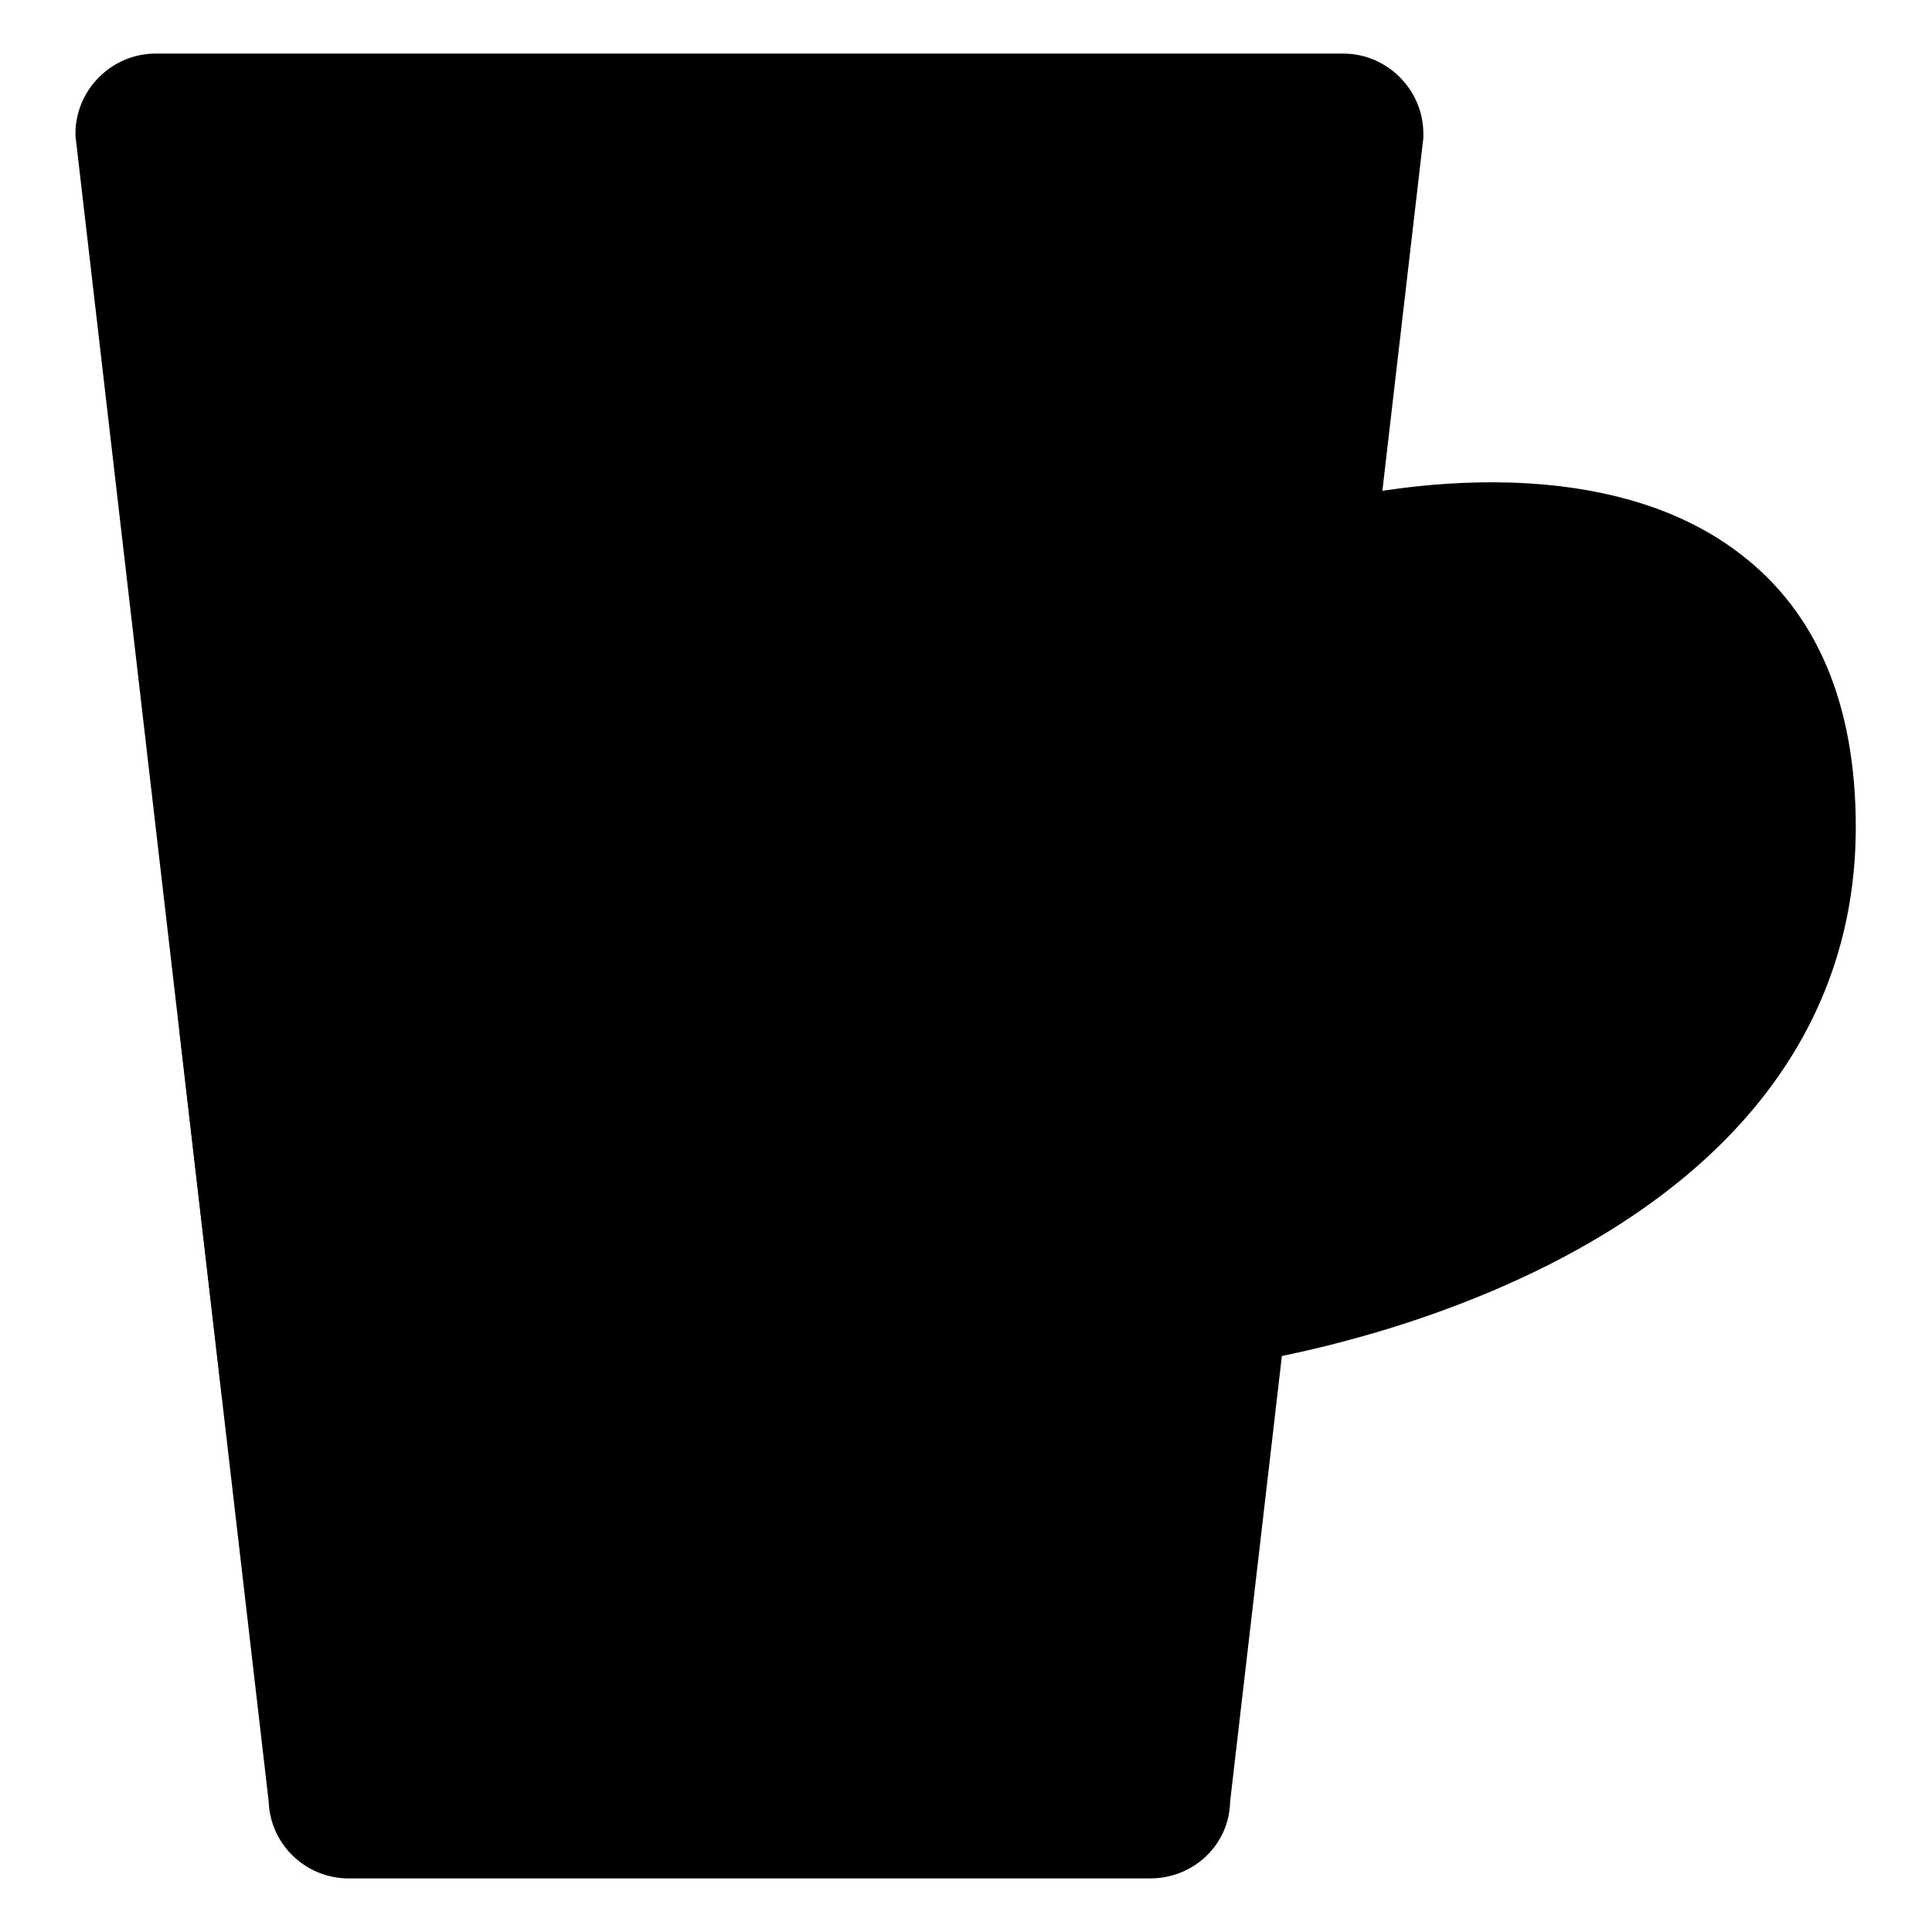
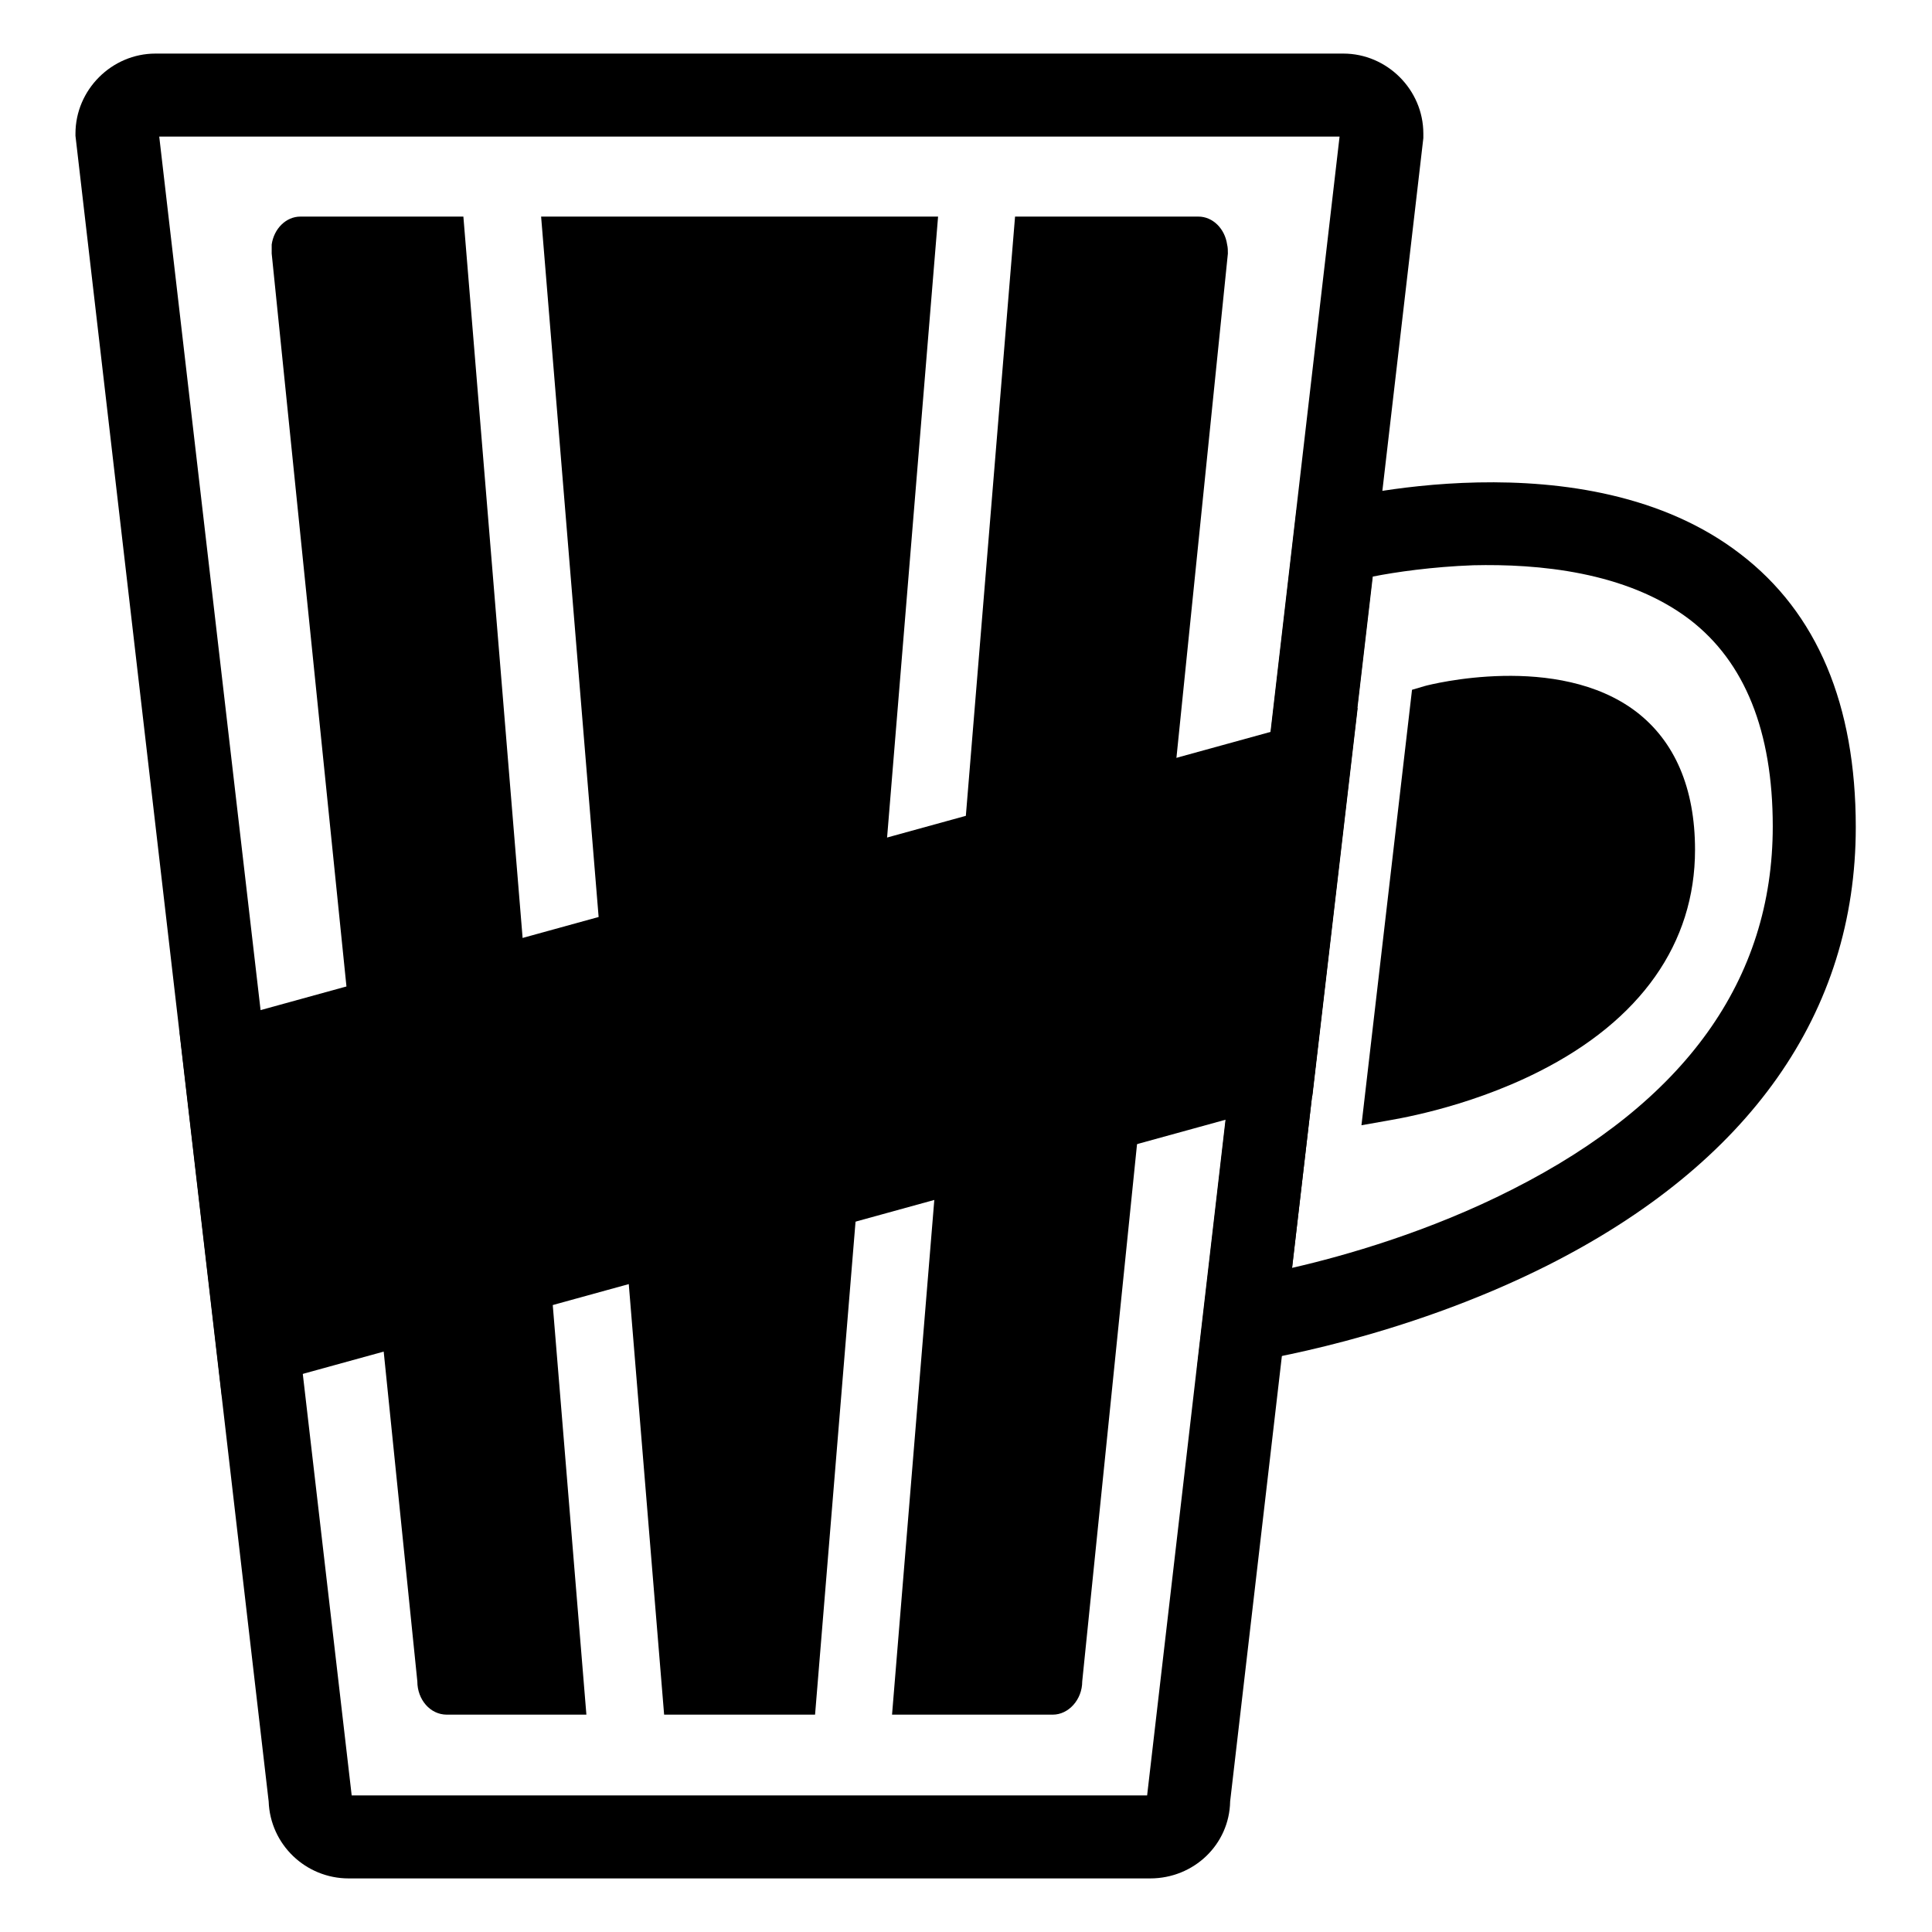
<svg xmlns="http://www.w3.org/2000/svg" version="1.1" x="0px" y="0px" viewBox="0 0 256 256" enable-background="new 0 0 256 256" xml:space="preserve">
  <g>
-     <path fill="#000000" d="M152.4,243.4H46.2c-2.8,0-5.1-2.3-5.1-5.1L15.5,17.7c0-2.8,2.3-5.1,5.1-5.1H178c2.8,0,5.1,2.3,5.1,5.1 l-25.6,220.7C157.5,241.1,155.2,243.4,152.4,243.4z" />
    <path fill="#000000" d="M152.4,248.9H46.2c-5.7,0-10.4-4.5-10.6-10.2L10,18v-0.3c0-5.8,4.8-10.6,10.6-10.6H178 c5.8,0,10.6,4.8,10.6,10.6V18l0,0.3L163,238.7C162.9,244.4,158.2,248.9,152.4,248.9L152.4,248.9z M46.6,237.9H152l25.5-219.8H21.1 L46.6,237.9z" />
    <path fill="#000000" d="M108,227.2l16.3-198.5H71.7l16.3,198.5H108z M61.4,28.7H39.8c-1.9,0-3.5,1.6-3.8,3.7c0,0.4,0,0.8,0,1.2 l19.3,189.2c0,2.4,1.7,4.4,3.9,4.4h18.5L61.4,28.7z M162.6,32.4c-0.3-2.1-1.9-3.7-3.8-3.7h-24.3l-16.3,198.5h21.3 c2.1,0,3.9-2,3.9-4.4l19.3-189.2C162.7,33.2,162.7,32.8,162.6,32.4z" />
    <path fill="#000000" d="M34.1,178l134.7-37.1l4.6-39.6L29.8,140.8L34.1,178z" />
    <path fill="#000000" d="M29.4,185l-5.6-48.2l156.1-43l-6,51.4L29.4,185z M35.8,144.9l3,26.1l125-34.4l3.2-27.8L35.8,144.9z" />
-     <path fill="#000000" d="M176.9,71.9c0,0,63.6-16.9,63.6,37.6c0,54.6-75.6,65.4-75.6,65.4L176.9,71.9z" />
    <path fill="#000000" d="M158.6,181.4l13.2-113.8l3.6-1c1.4-0.4,34.7-9,55.2,6.8c10.2,7.8,15.3,20,15.3,36.2 c0,24.6-14.1,44.6-40.9,58.1c-19.5,9.8-38.7,12.6-39.5,12.8L158.6,181.4L158.6,181.4z M181.9,76.4L171.2,168 c7-1.6,18.2-4.8,29.2-10.4c22.9-11.6,34.5-27.8,34.5-48.1c0-12.6-3.7-21.8-11-27.4c-8.4-6.4-20.2-7.4-28.7-7.2 C189.8,75.1,184.9,75.8,181.9,76.4z" />
    <path fill="#000000" d="M189.5,93.5c0,0,32.5-8.6,32.5,19.2c0,27.8-38.6,33.3-38.6,33.3L189.5,93.5z" />
    <path fill="#000000" d="M180.4,149.1l6.7-57.7l1.7-0.5c0.7-0.2,17.6-4.5,28,3.4c5.1,3.9,7.8,10.1,7.8,18.3 c0,12.4-7.2,22.6-20.7,29.4c-9.9,5-19.7,6.4-20.1,6.5L180.4,149.1L180.4,149.1z M191.9,95.7l-5.5,47.1c3.5-0.8,9.4-2.4,15.2-5.4 c11.8-6,17.7-14.3,17.7-24.7c0-6.5-1.9-11.2-5.7-14.1c-4.3-3.3-10.4-3.9-14.8-3.7C196,95,193.5,95.3,191.9,95.7L191.9,95.7z" />
  </g>
</svg>